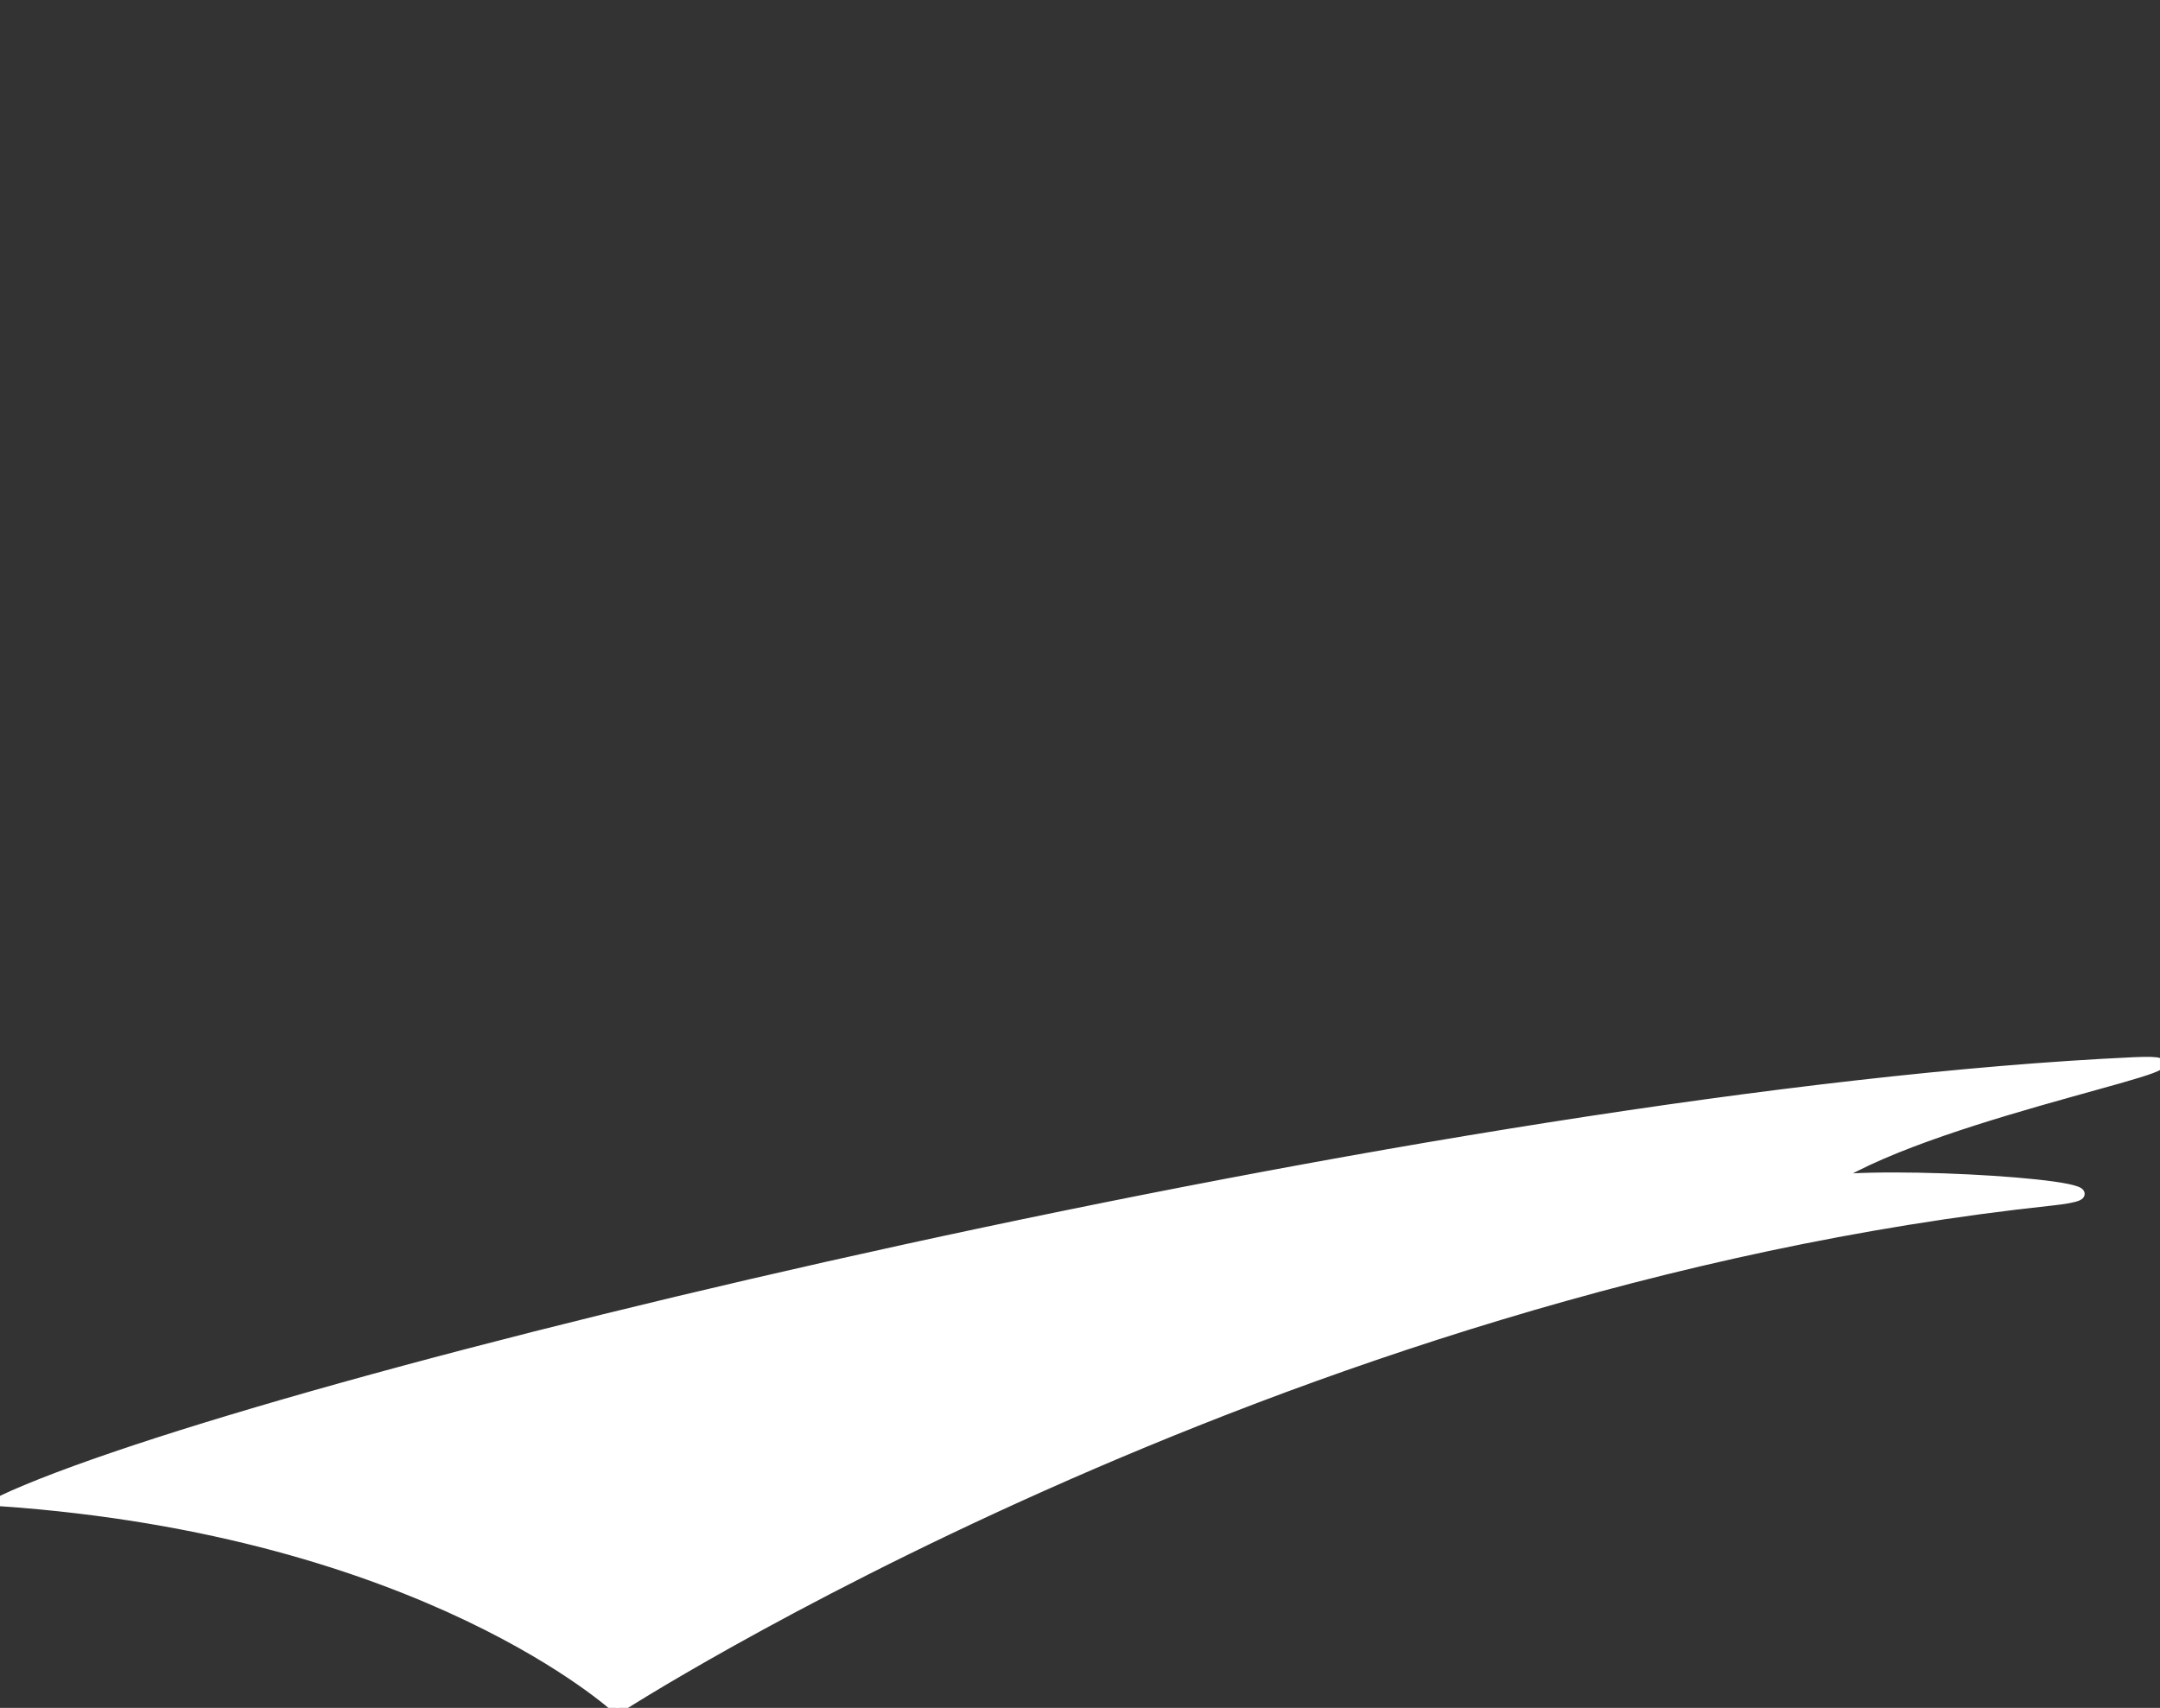
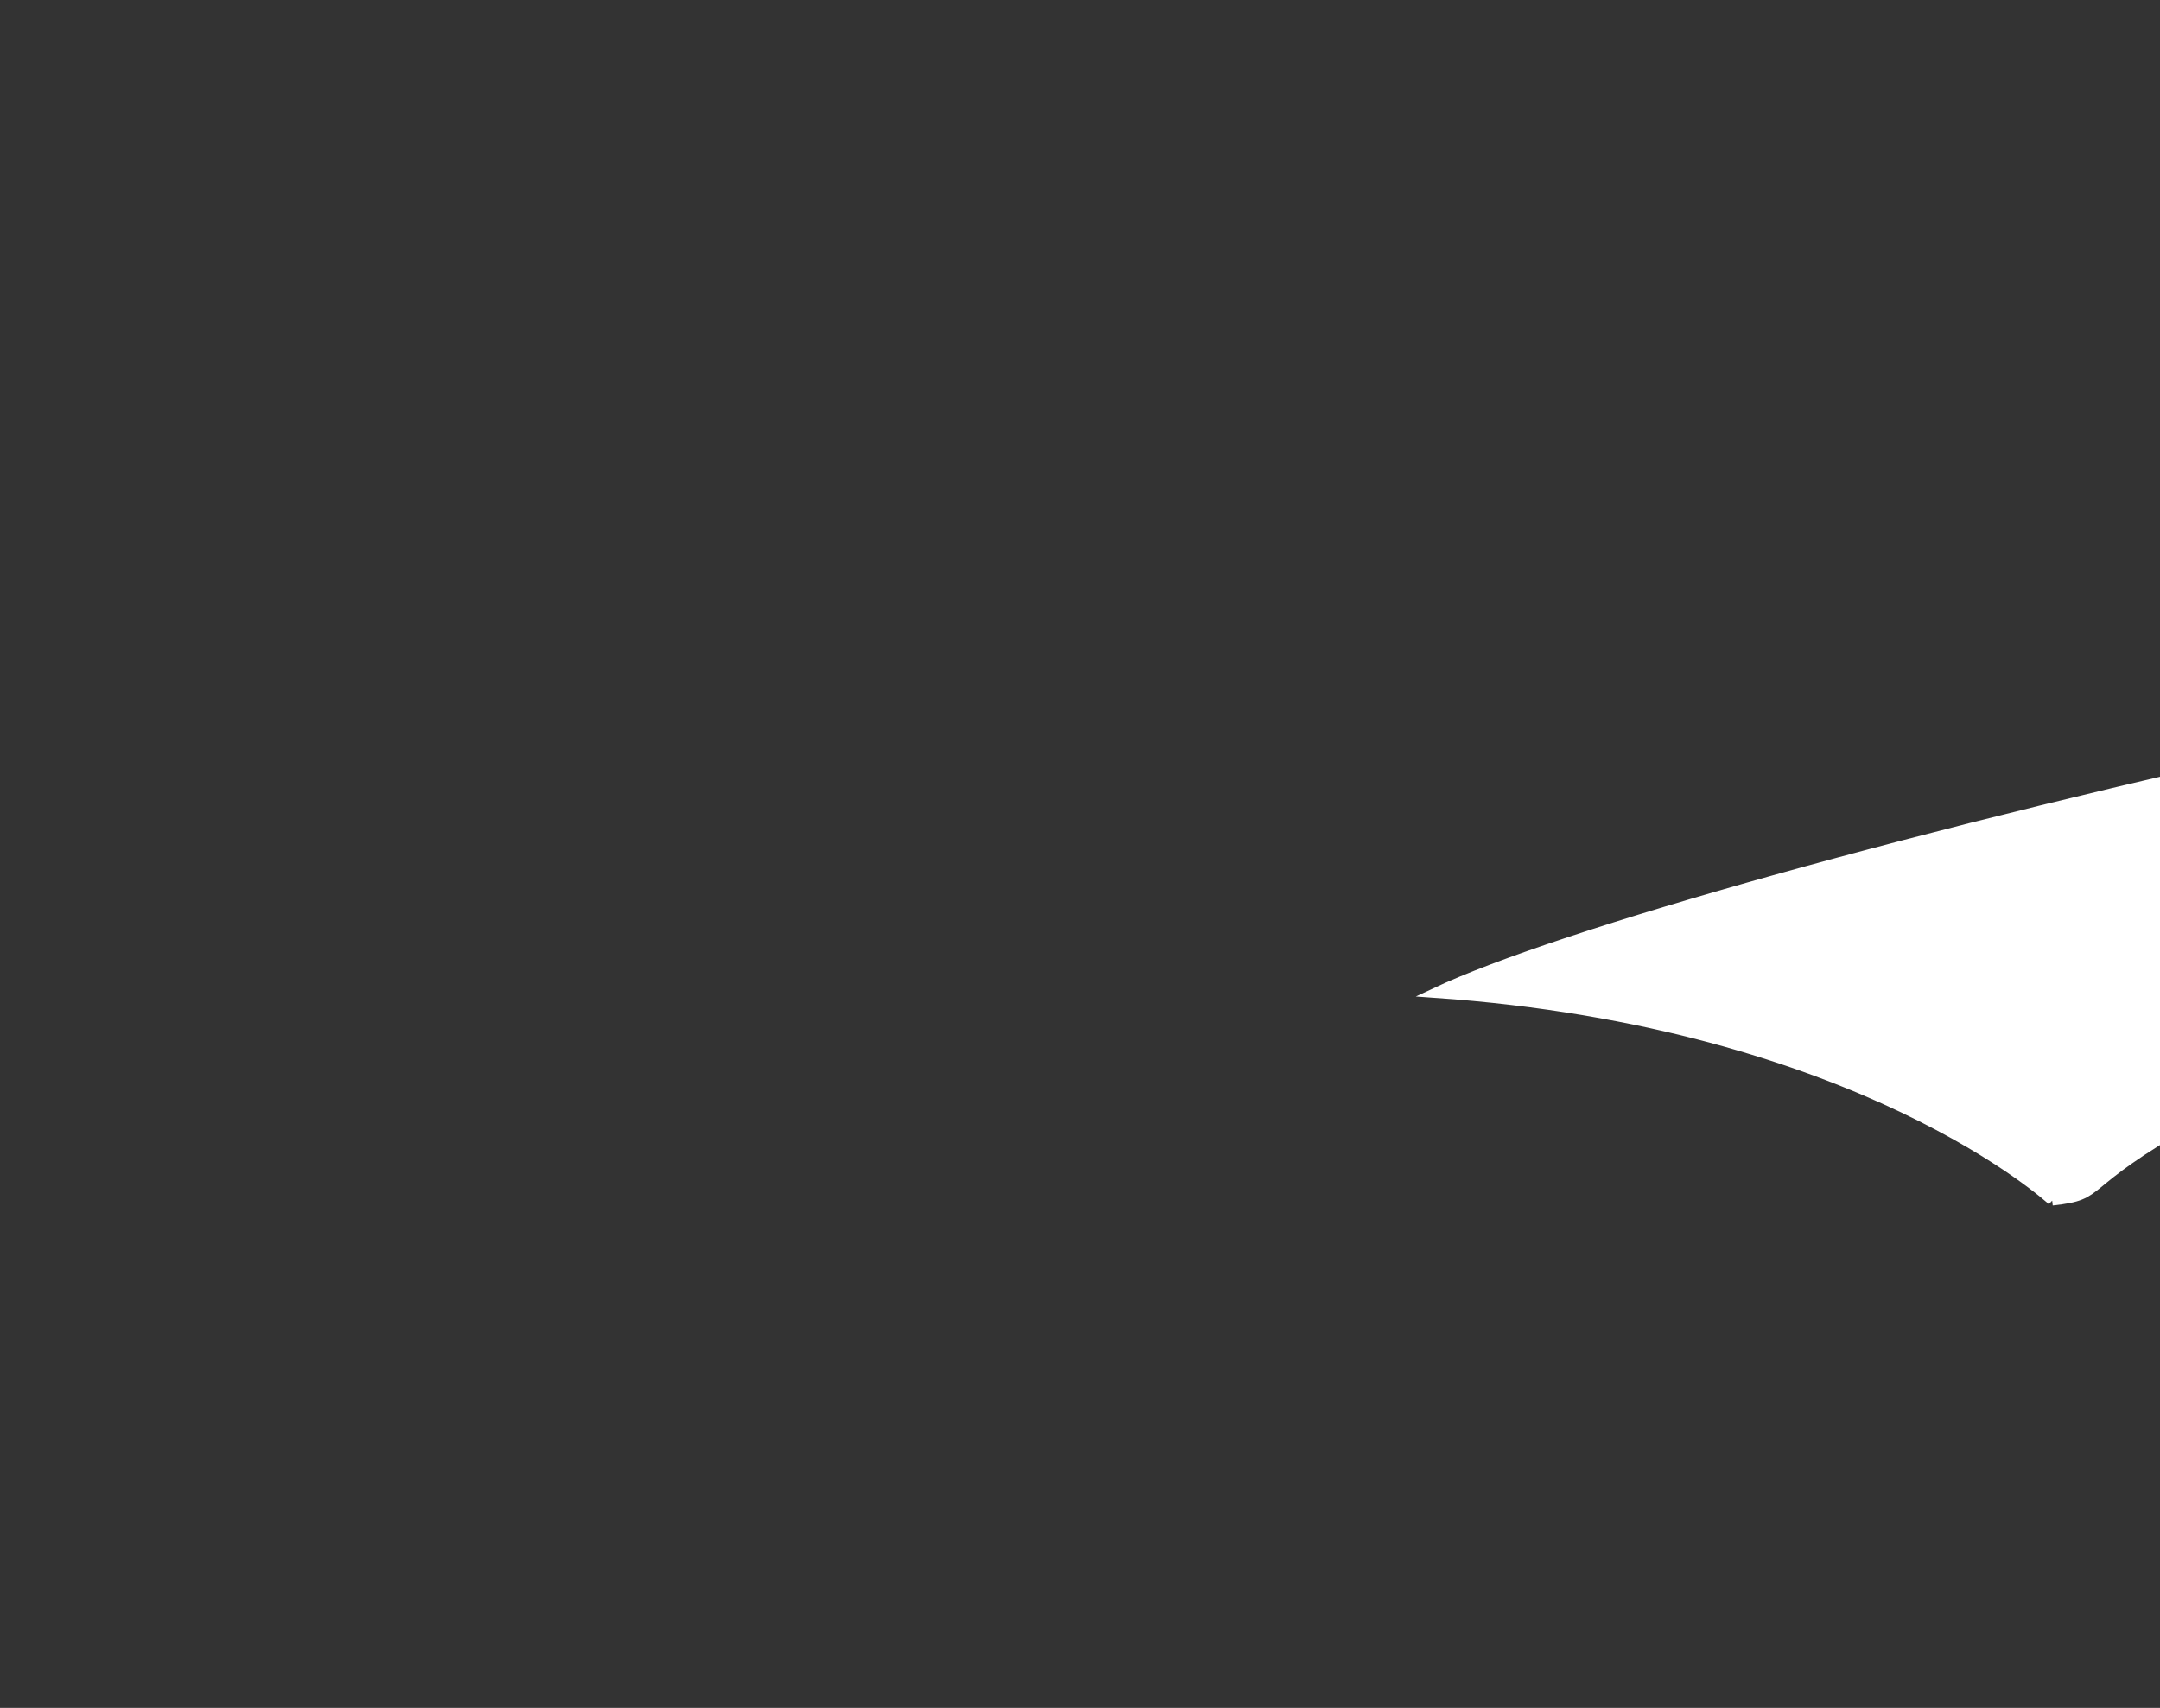
<svg xmlns="http://www.w3.org/2000/svg" version="1.1" id="レイヤー_1" x="0px" y="0px" viewBox="0 0 218.4 172.7" style="enable-background:new 0 0 218.4 172.7;" xml:space="preserve">
  <rect x="0" y="0" width="218.4" height="172.7" fill="#333333" stroke="none" />
  <style type="text/css">
	.st0{fill:#FFFFFF;stroke:#FFFFFF;stroke-miterlimit:10;}
</style>
-   <path class="st0" d="M207.5,121.4c-78.6,8.4-145.1,51.4-145.1,51.4s-19.4-18-62.4-21c25.2-11.9,146.8-41.2,215.8-44.4  c11.6-0.5-19.3,4.8-30.6,11.9C194,118.4,218.5,120.2,207.5,121.4" />
+   <path class="st0" d="M207.5,121.4s-19.4-18-62.4-21c25.2-11.9,146.8-41.2,215.8-44.4  c11.6-0.5-19.3,4.8-30.6,11.9C194,118.4,218.5,120.2,207.5,121.4" />
</svg>